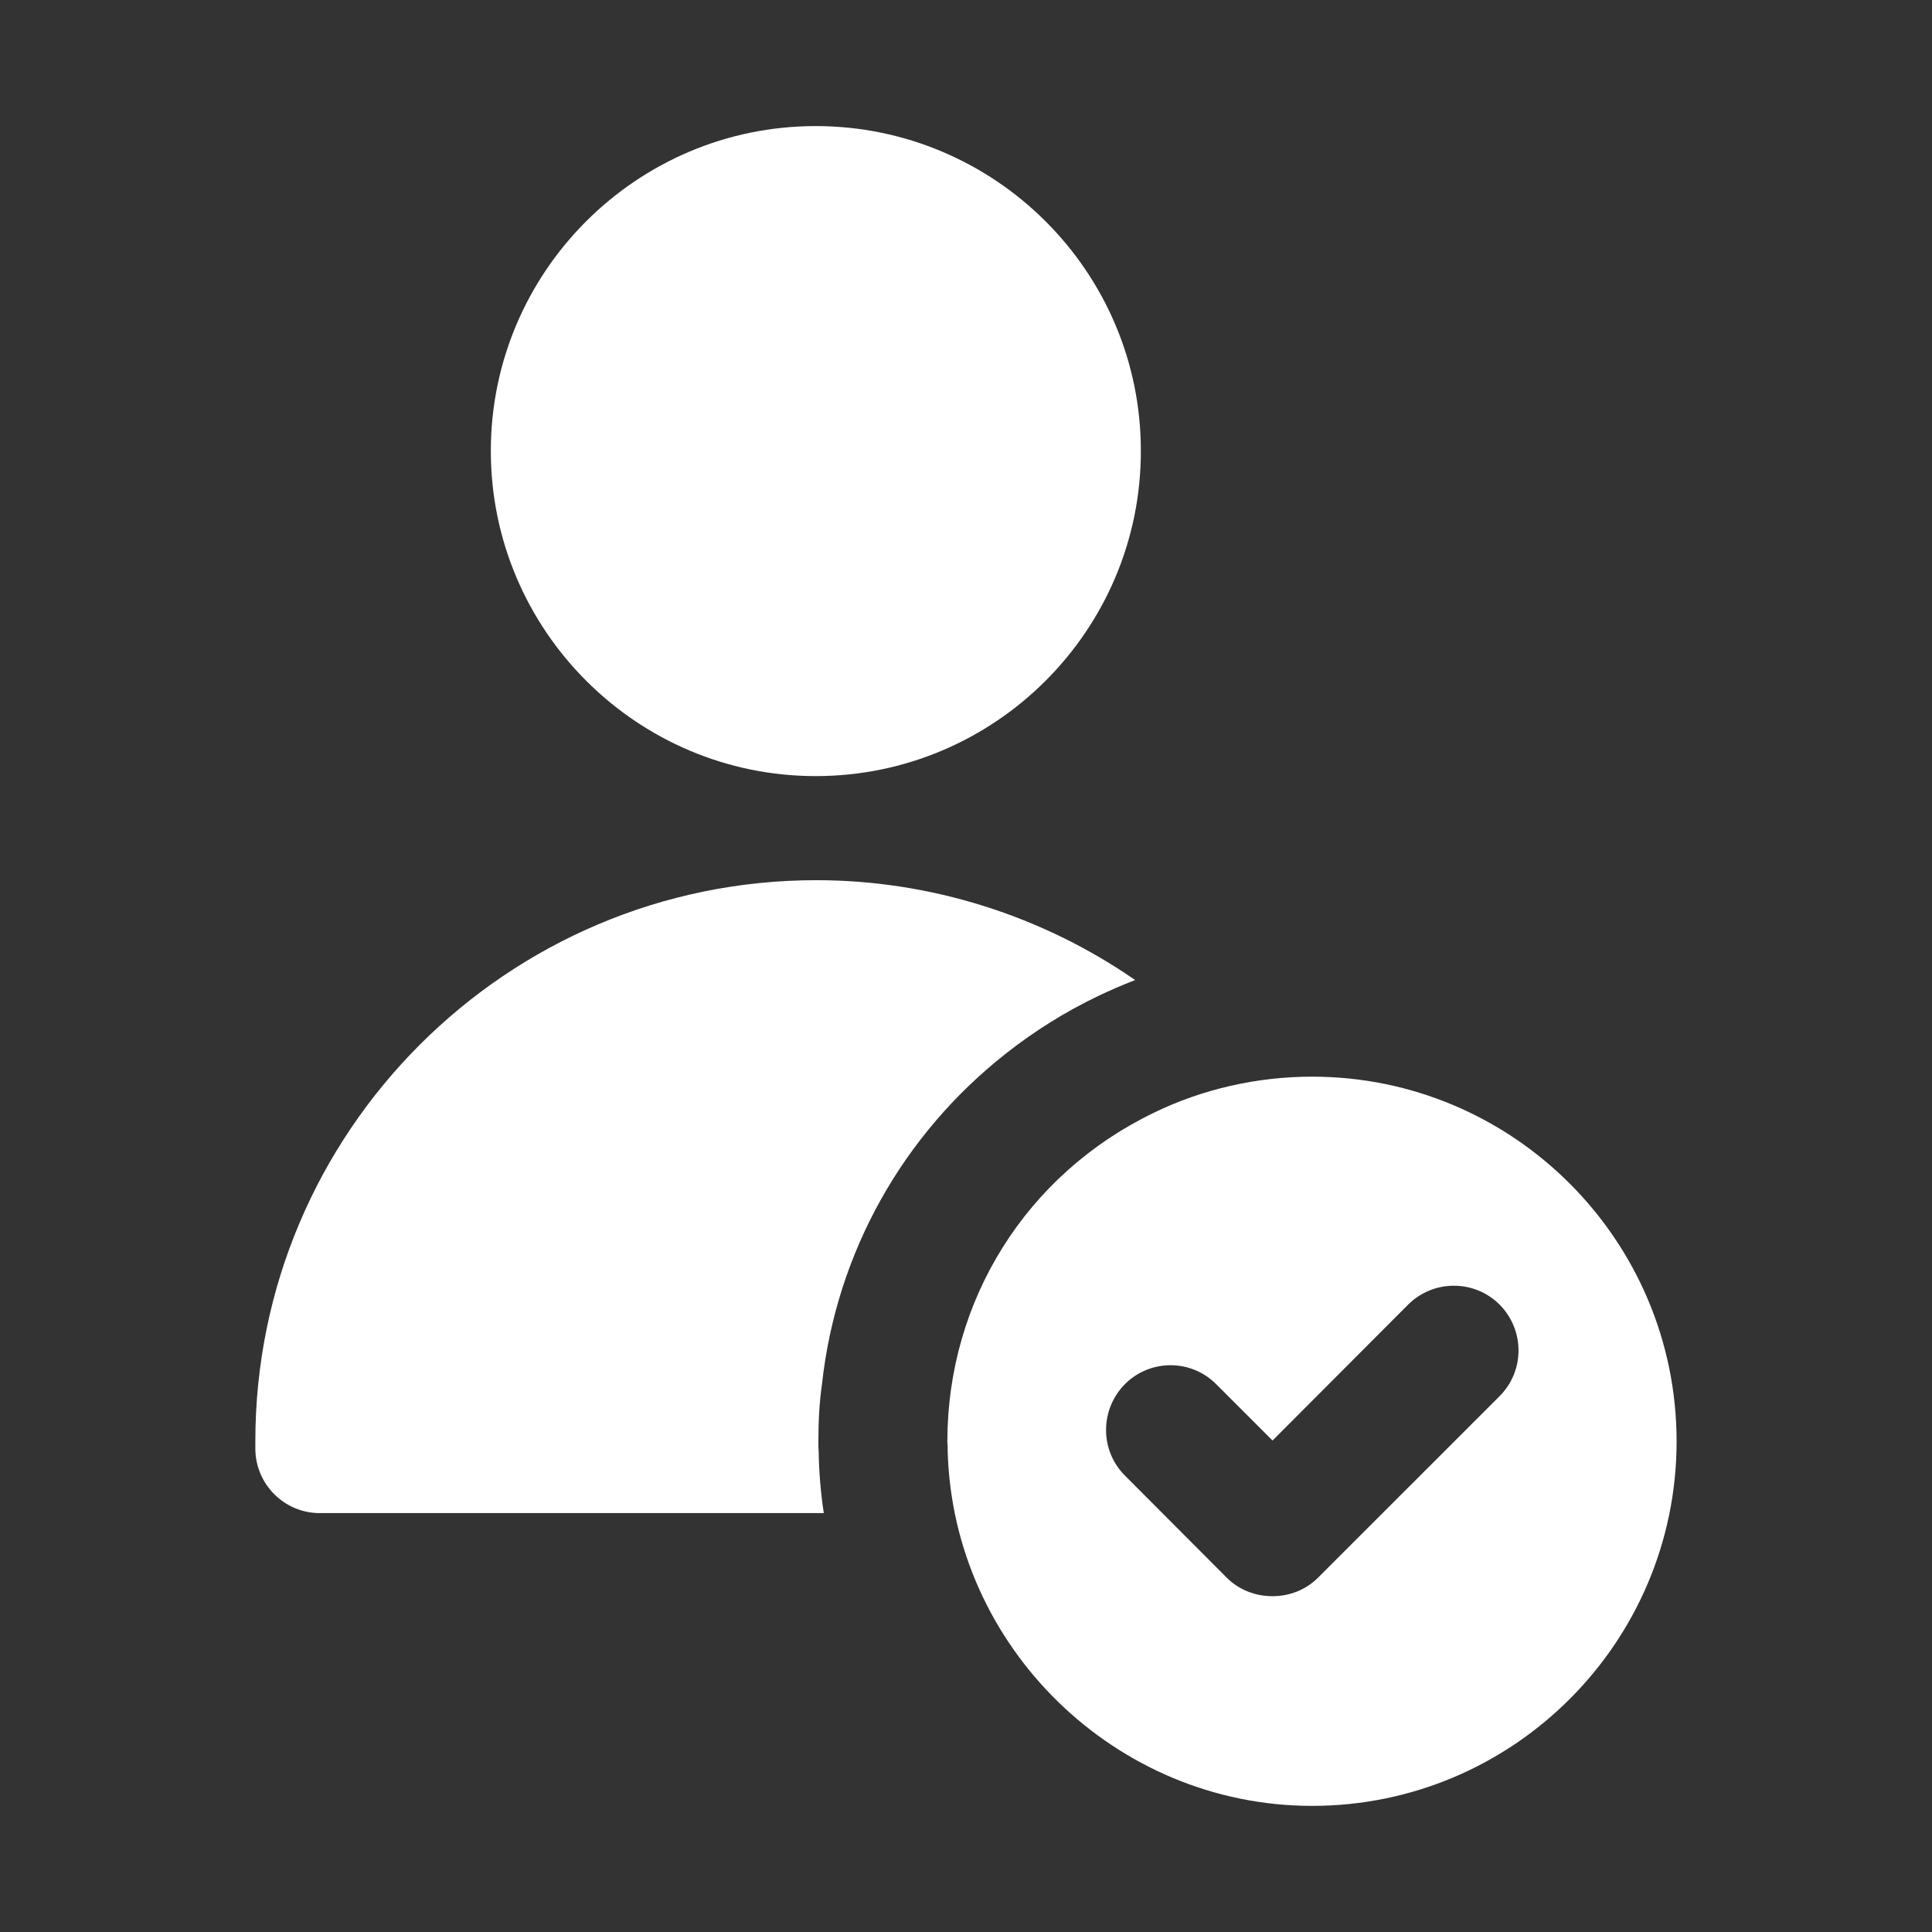
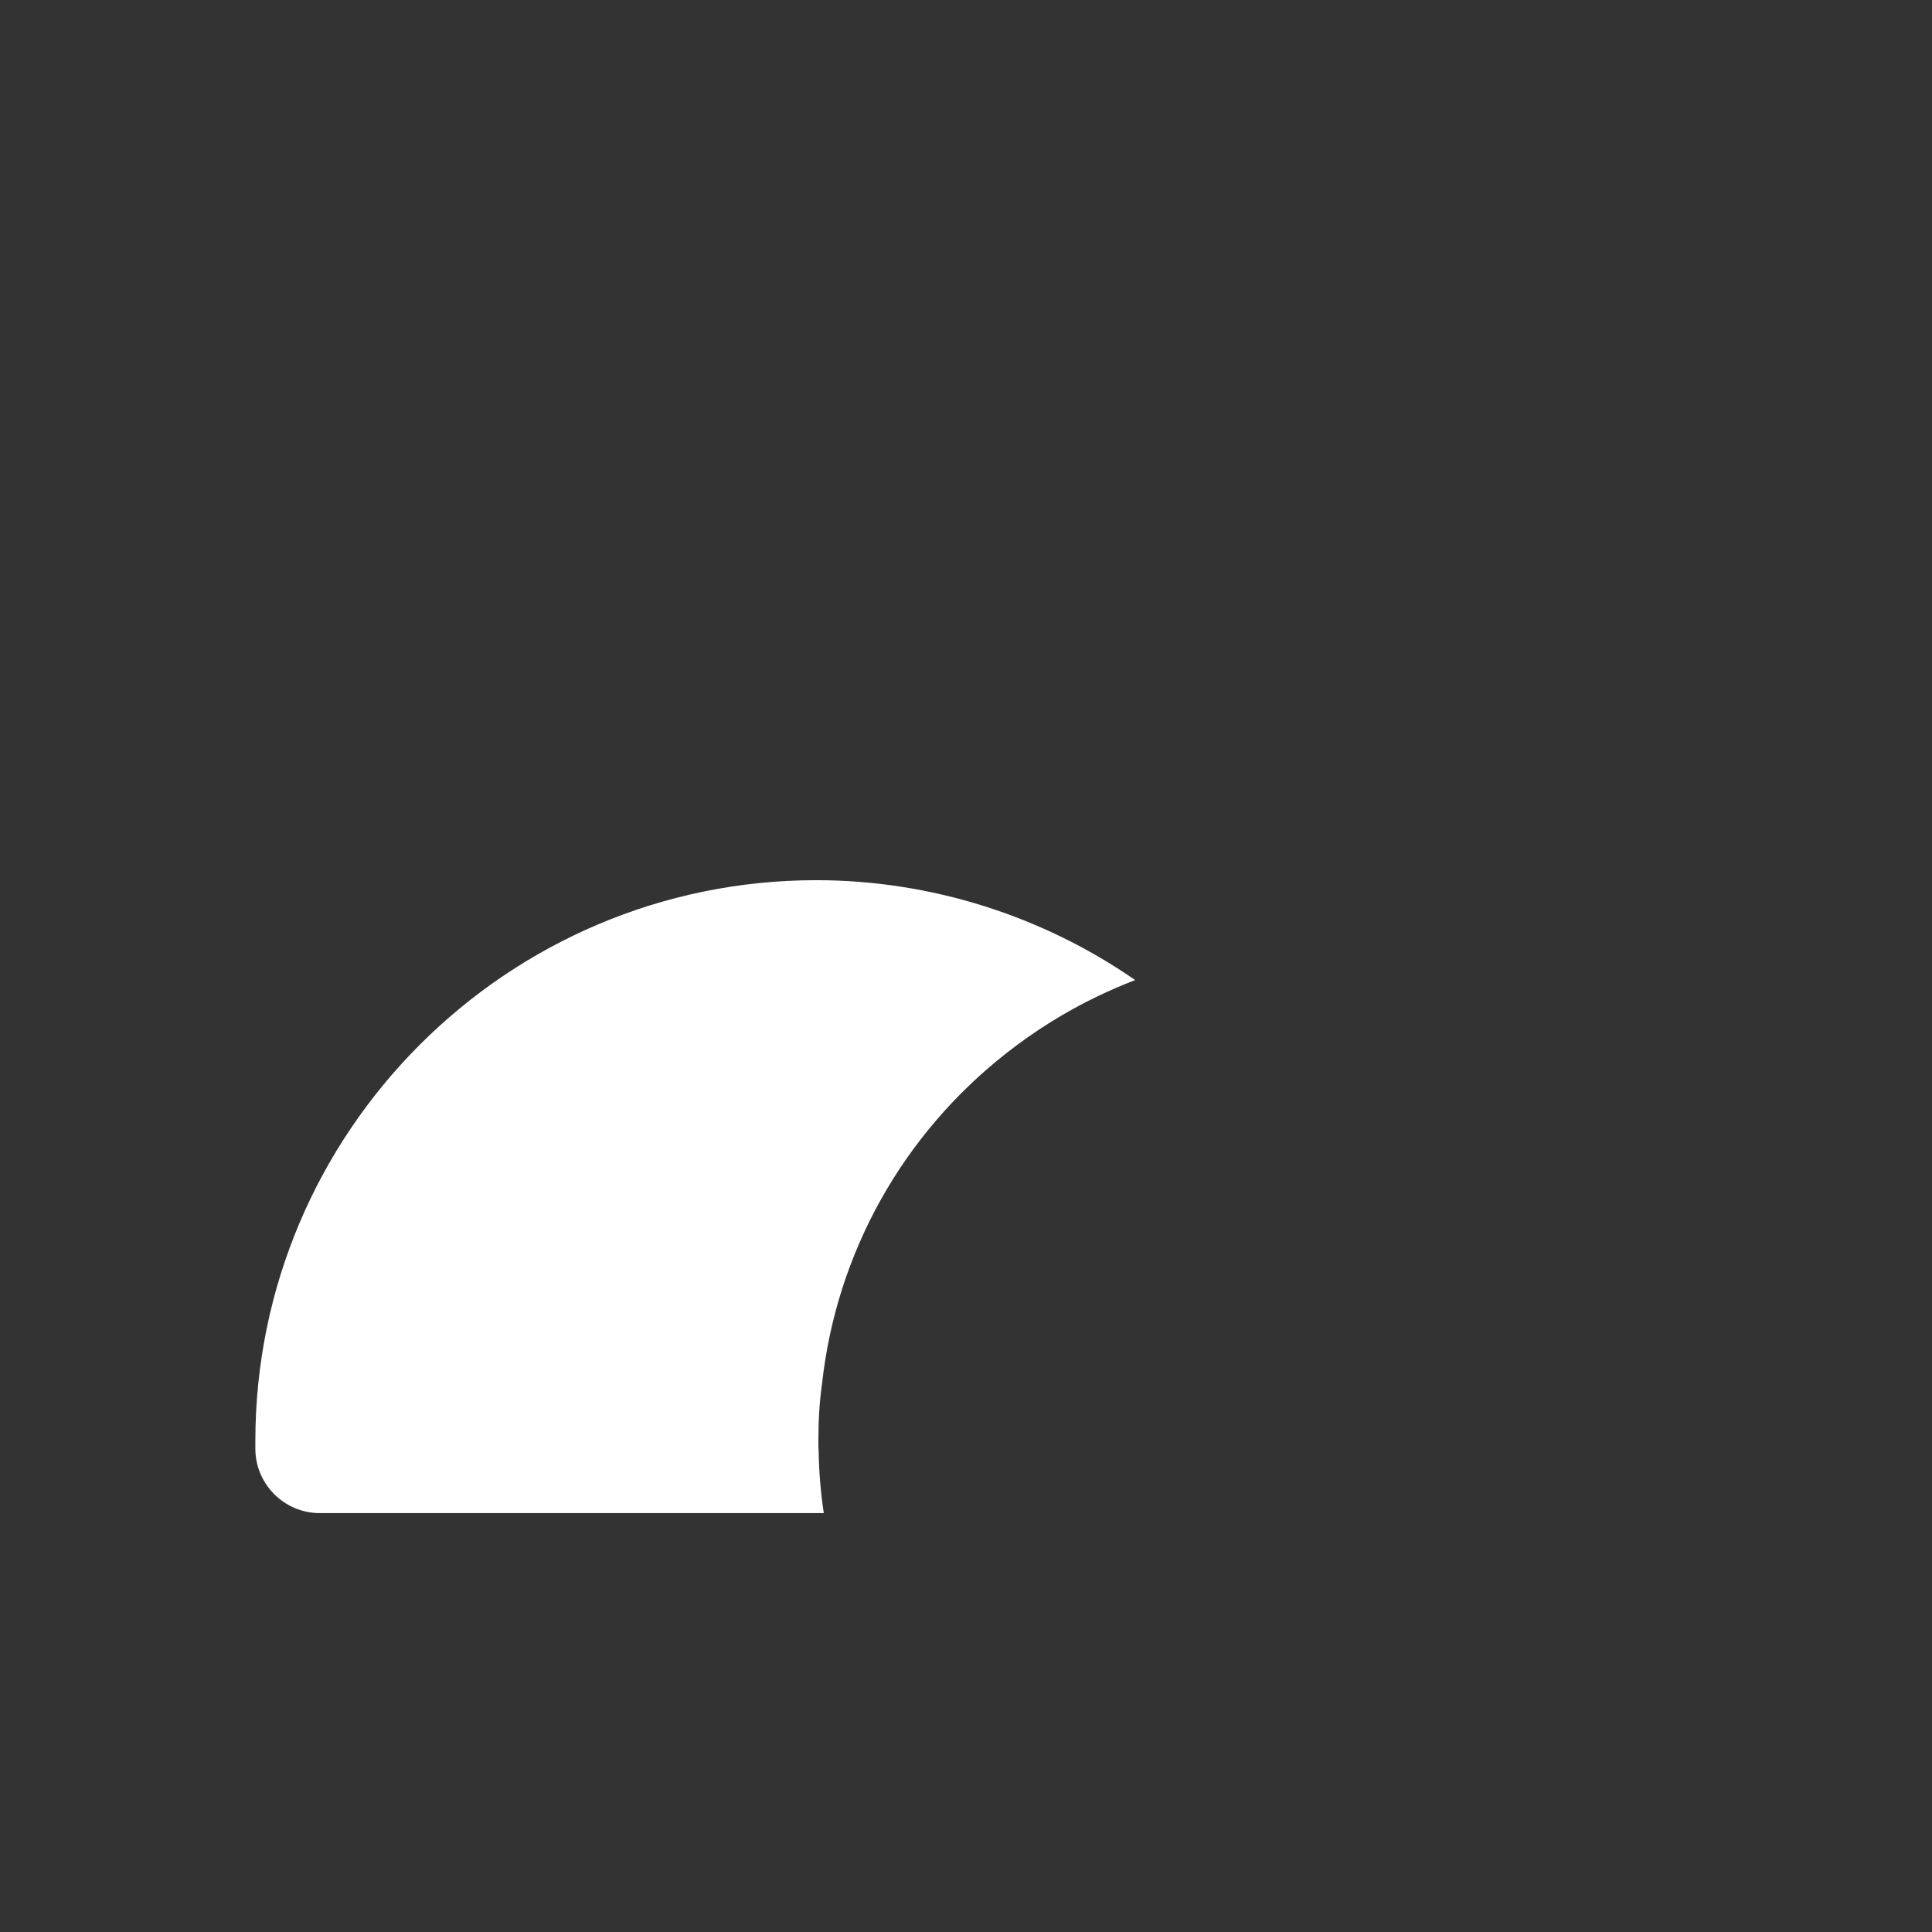
<svg xmlns="http://www.w3.org/2000/svg" width="500" zoomAndPan="magnify" viewBox="0 0 375 375" height="500" preserveAspectRatio="xMidYMid meet" version="1.0">
  <rect x="0" y="0" width="375" height="375" fill="#333333" stroke="none" />
  <defs>
    <clipPath id="fca5cbe701">
-       <path d="M 183 208 L 325.508 208 L 325.508 351 L 183 351 Z M 183 208 " clip-rule="nonzero" />
-     </clipPath>
+       </clipPath>
    <clipPath id="60130f554b">
      <path d="M 49.508 170 L 221 170 L 221 294 L 49.508 294 Z M 49.508 170 " clip-rule="nonzero" />
    </clipPath>
  </defs>
  <g clip-path="url(#fca5cbe701)">
-     <path fill="#ffffff" d="M 254.684 208.98 C 244.086 208.98 233.434 211.367 224 215.965 C 223.941 215.965 223.941 216.023 223.883 216.023 C 199.195 227.961 183.883 252.414 183.883 279.777 L 183.883 280.07 C 183.941 280.359 183.941 280.711 183.941 281 L 183.941 281.582 C 184.934 319.66 216.547 350.52 254.684 350.52 C 293.691 350.52 325.426 318.789 325.426 279.777 C 325.426 240.711 293.691 208.98 254.684 208.98 Z M 291.074 270.988 L 255.848 306.211 C 253.402 308.656 250.199 309.82 247 309.82 C 243.738 309.82 240.535 308.656 238.09 306.211 L 218.352 286.414 C 213.461 281.523 213.461 273.605 218.352 268.656 C 223.242 263.766 231.16 263.766 236.051 268.656 L 247 279.602 L 273.316 253.227 C 278.207 248.336 286.184 248.336 291.074 253.227 C 295.965 258.176 295.965 266.098 291.074 270.988 Z M 291.074 270.988 " fill-opacity="1" fill-rule="nonzero" />
-   </g>
-   <path fill="#ffffff" d="M 158.324 150.641 C 193.141 150.641 221.438 122.344 221.438 87.586 C 221.496 52.766 193.141 24.473 158.324 24.473 C 123.566 24.473 95.27 52.766 95.27 87.527 C 95.27 122.344 123.625 150.641 158.324 150.641 Z M 158.324 150.641 " fill-opacity="1" fill-rule="nonzero" />
+     </g>
  <g clip-path="url(#60130f554b)">
    <path fill="#ffffff" d="M 158.848 279.777 C 158.848 275.992 159.023 272.324 159.547 268.656 C 162.344 243.098 175.266 220.215 195.238 204.496 C 200.711 200.188 206.707 196.402 213.172 193.316 C 215.5 192.211 217.887 191.164 220.332 190.23 C 202.281 177.715 180.566 170.844 158.441 170.844 C 98.414 170.844 49.562 219.691 49.562 279.719 L 49.562 281.176 C 49.562 288.047 55.152 293.695 62.082 293.695 L 159.898 293.695 C 159.312 289.793 158.965 285.832 158.906 281.816 C 158.848 281.234 158.848 280.535 158.848 279.777 Z M 158.848 279.777 " fill-opacity="1" fill-rule="nonzero" />
  </g>
</svg>